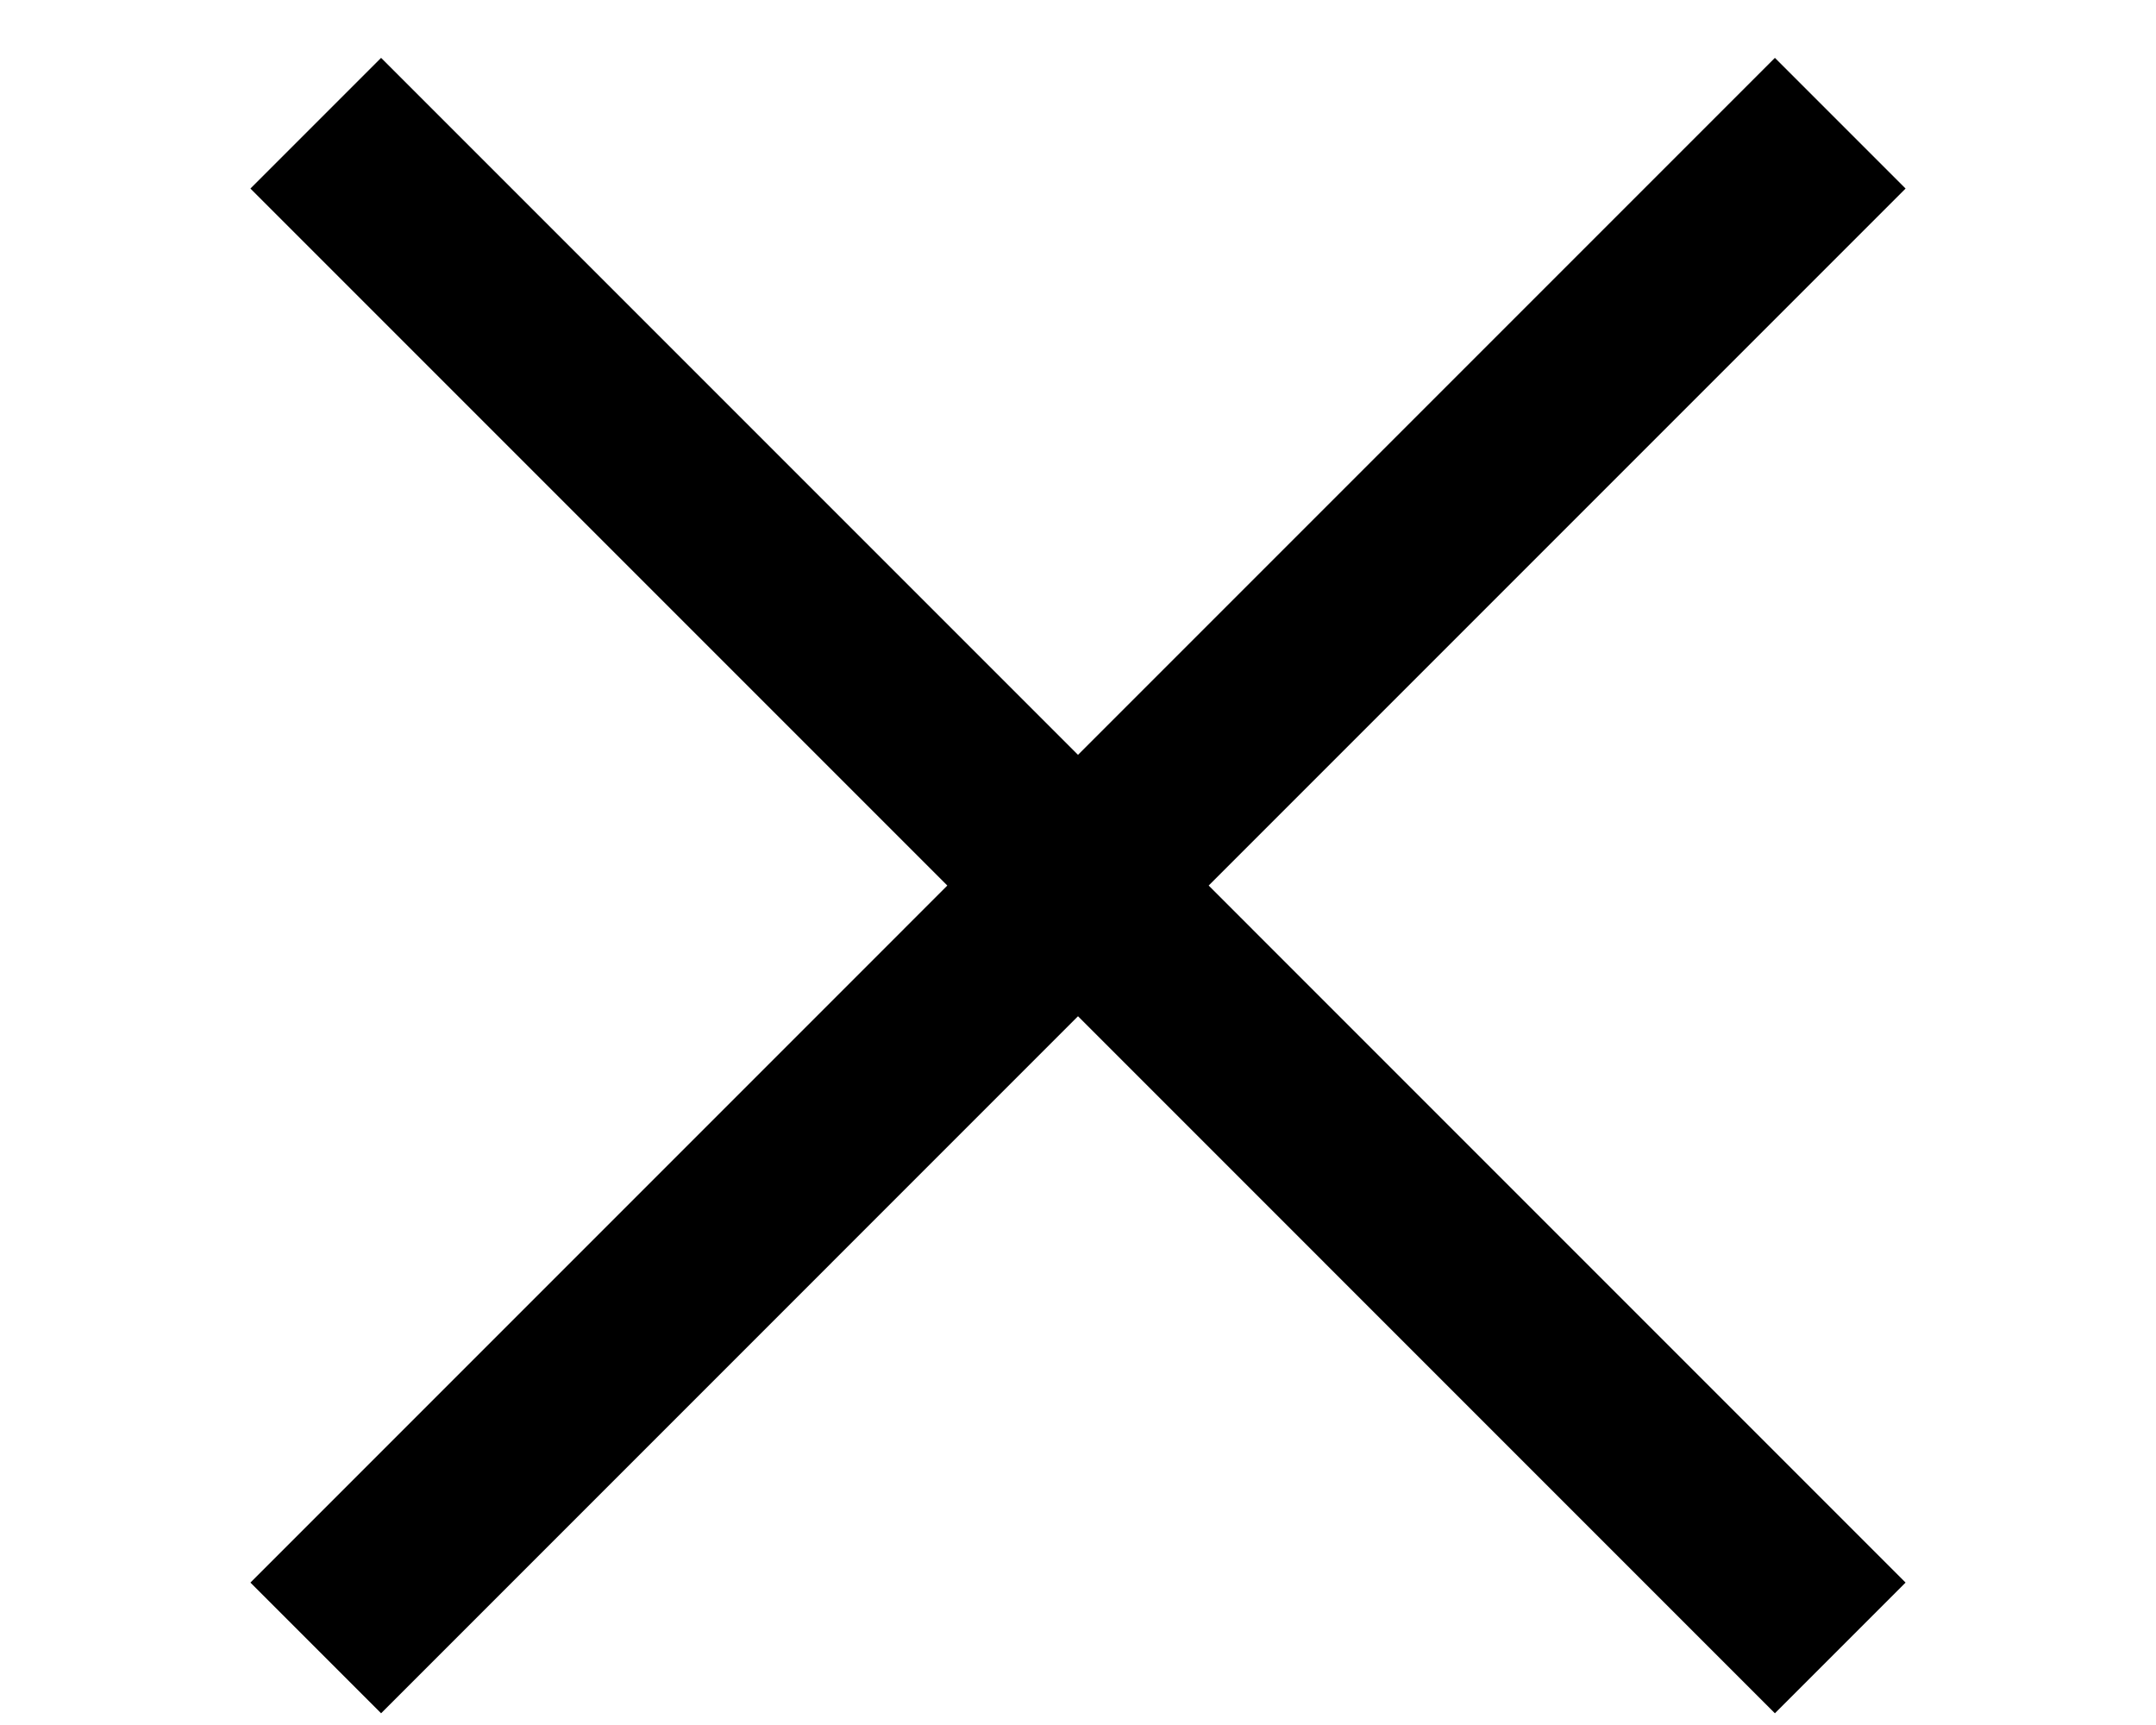
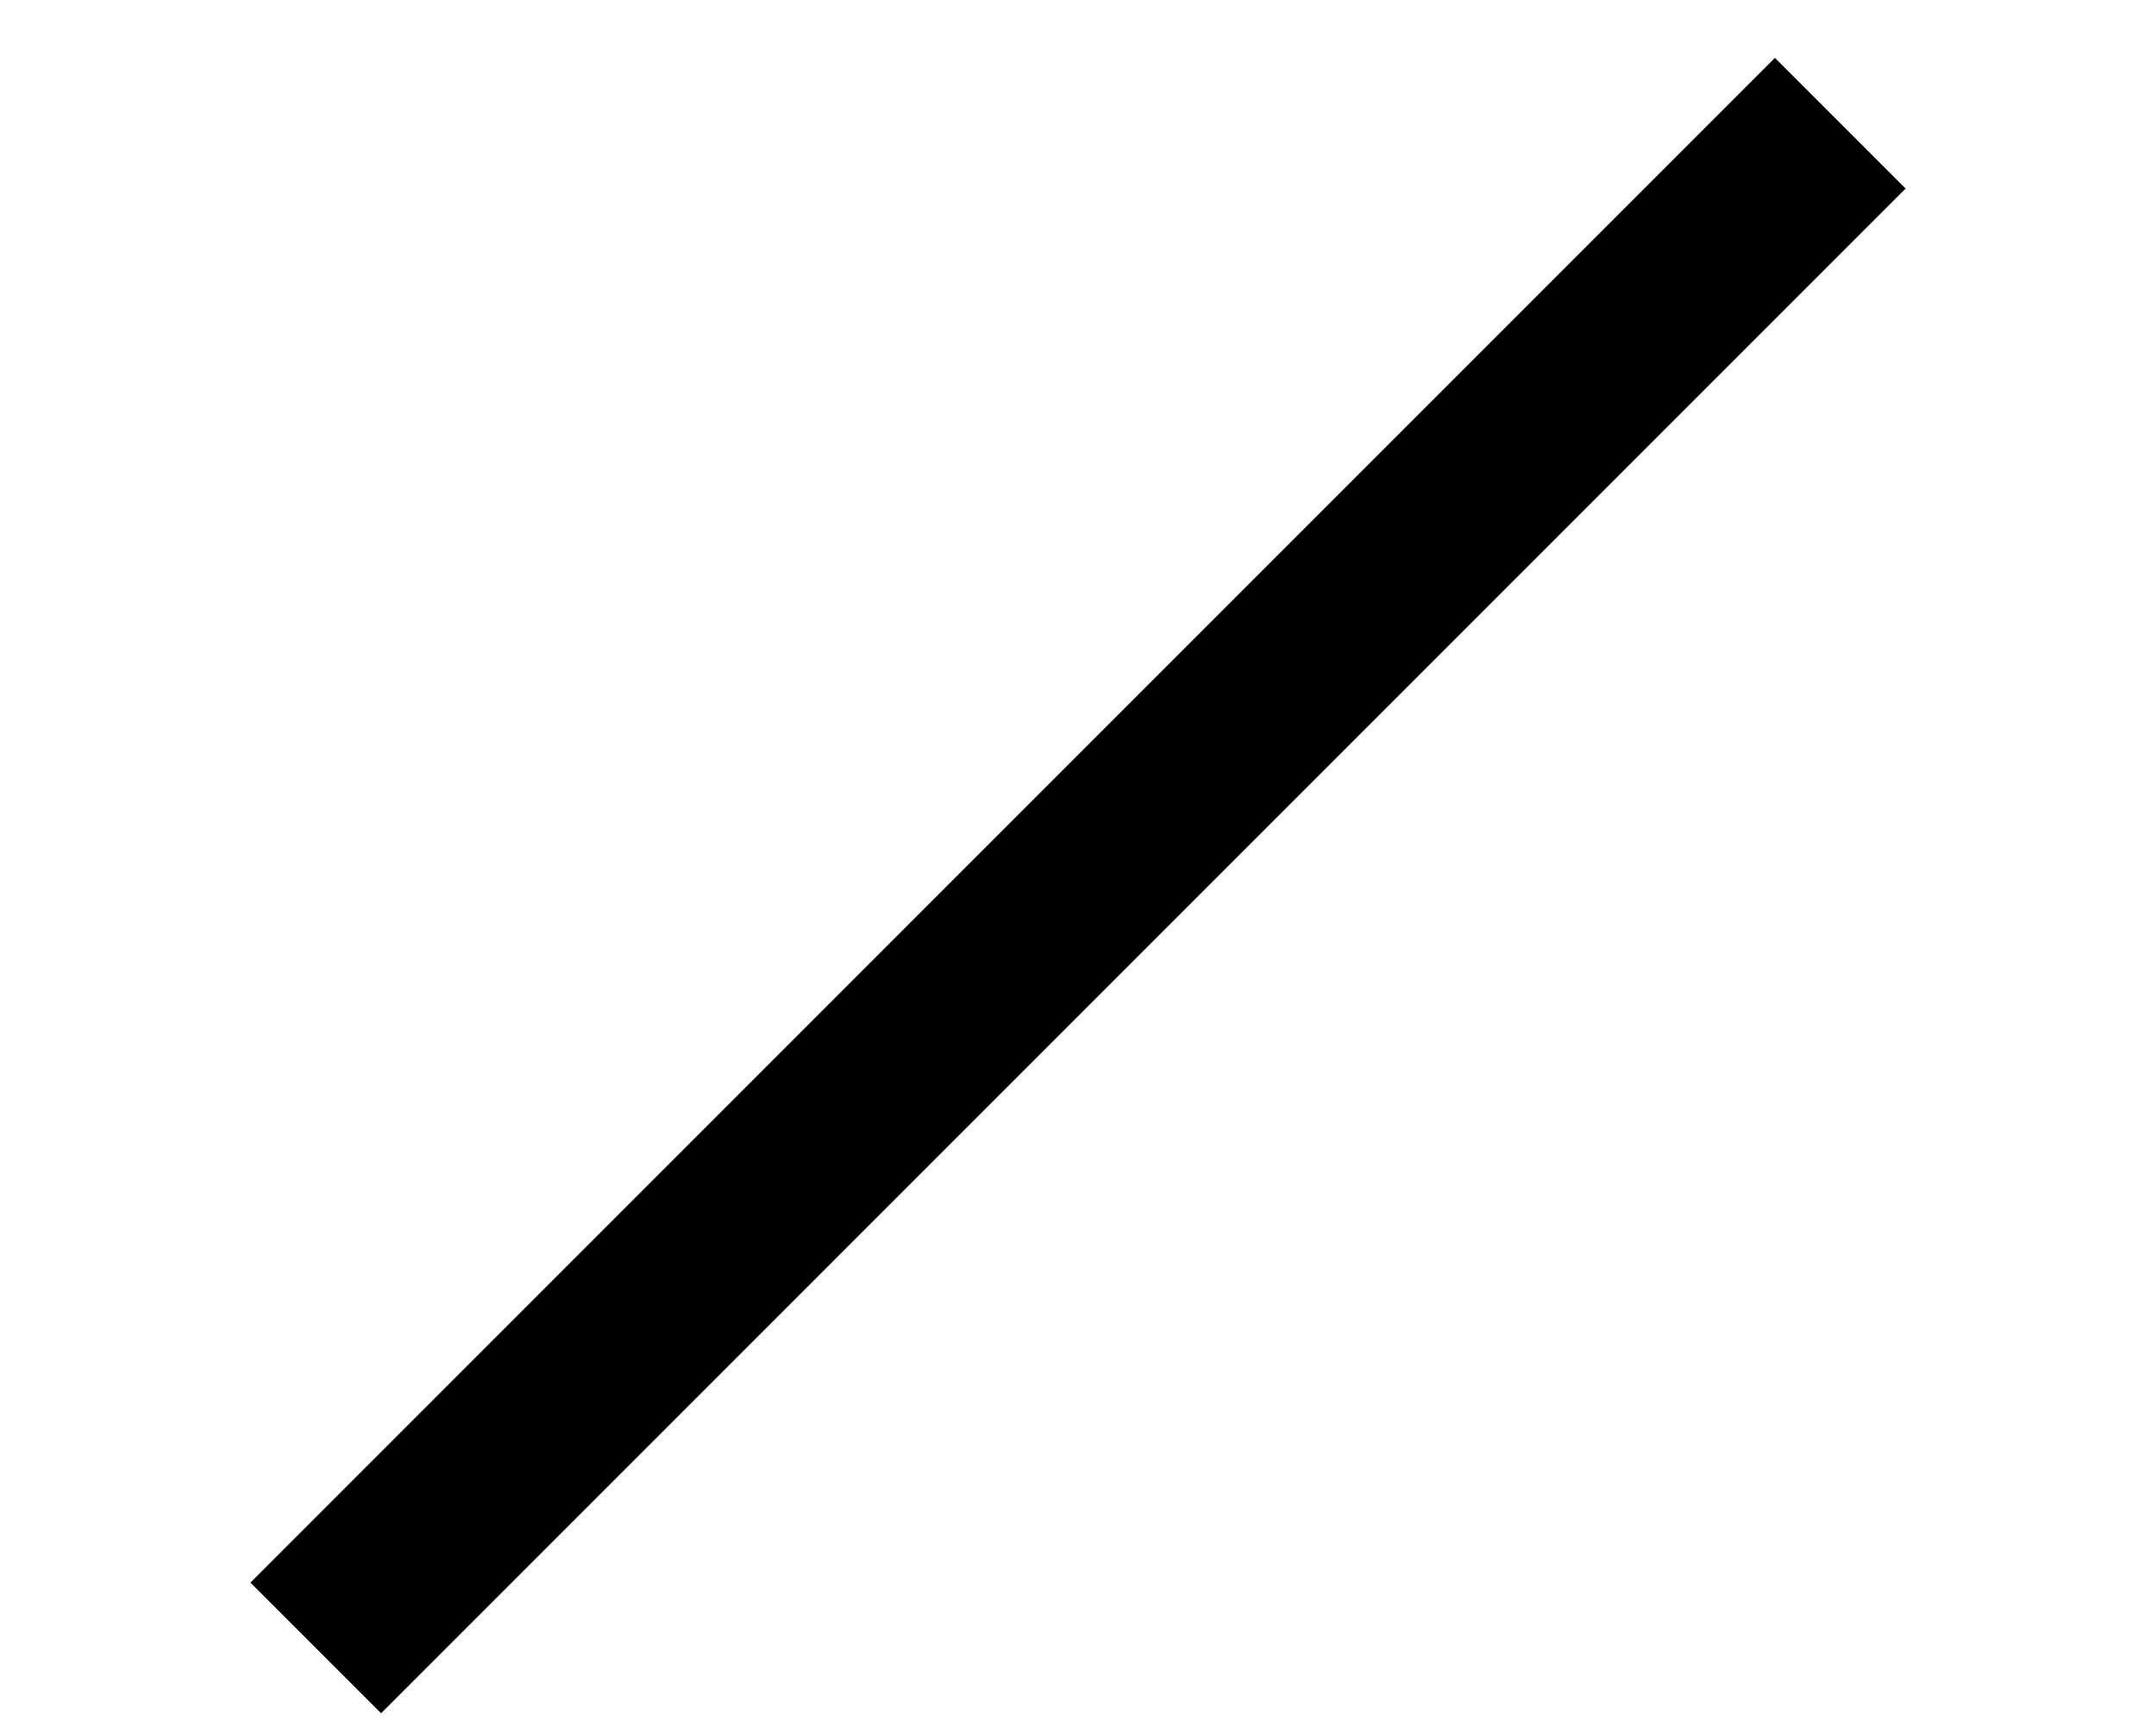
<svg xmlns="http://www.w3.org/2000/svg" width="35" height="28" viewBox="0 0 35 28" fill="none">
-   <path d="M5.126 2L17.5 14.374L29.874 26.749" stroke="black" stroke-width="3" />
  <path d="M5.126 26.749L17.5 14.374L29.874 2" stroke="black" stroke-width="3" />
</svg>